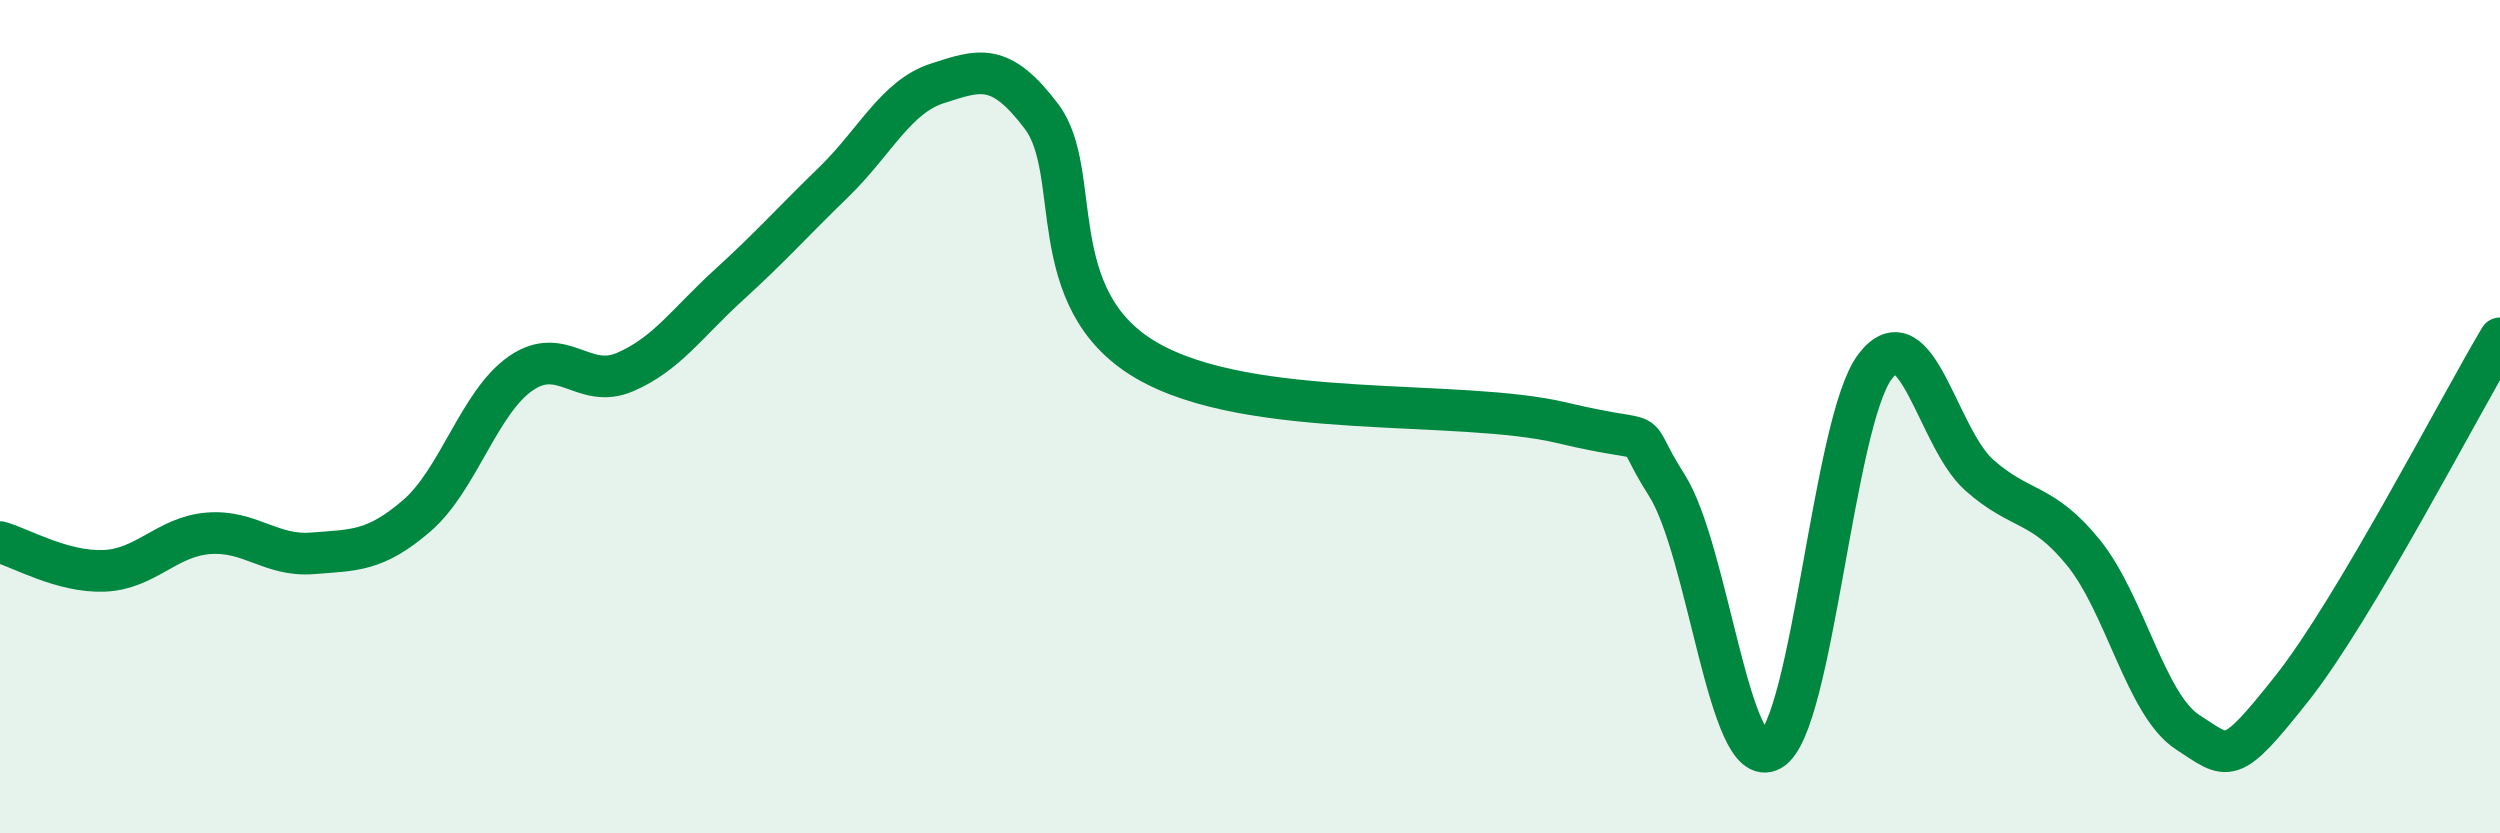
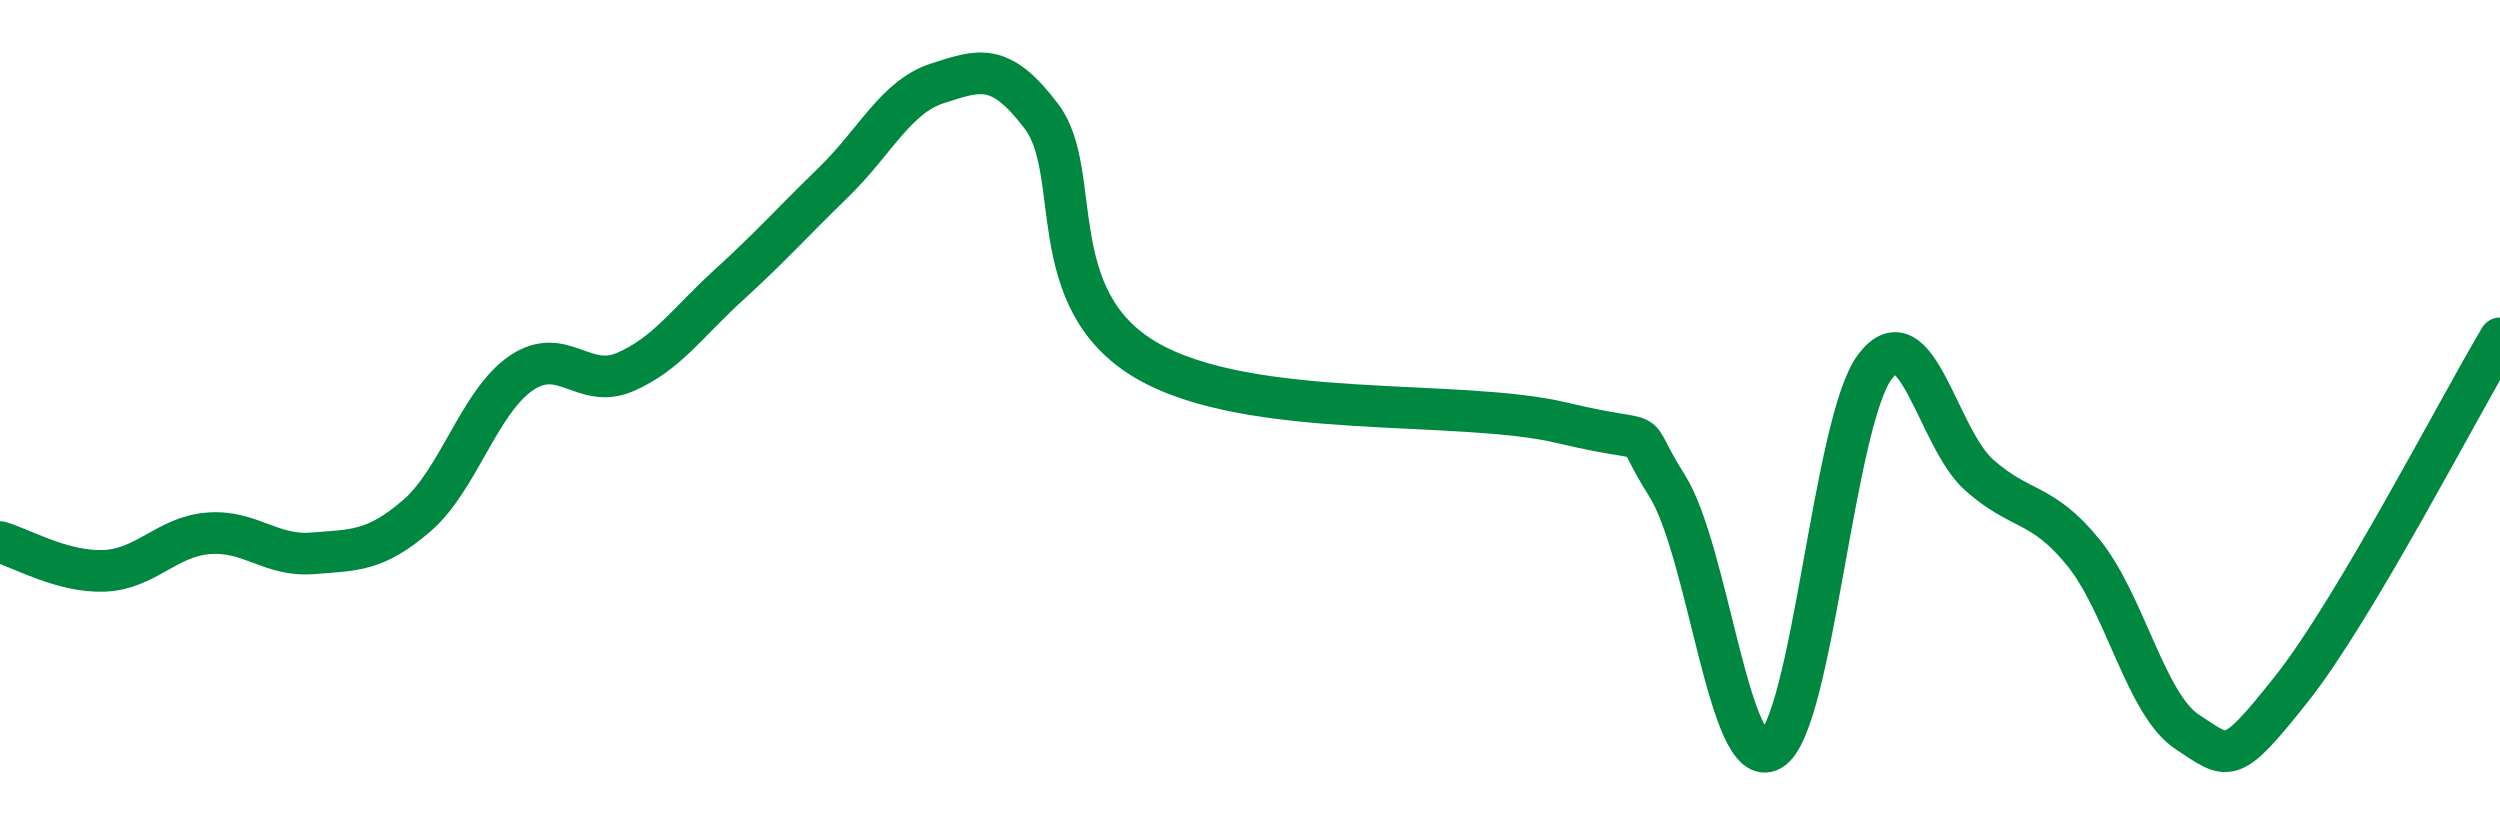
<svg xmlns="http://www.w3.org/2000/svg" width="60" height="20" viewBox="0 0 60 20">
-   <path d="M 0,13.01 C 0.5,13.15 1.5,13.74 2.5,13.7 C 3.5,13.66 4,12.88 5,12.8 C 6,12.72 6.5,13.36 7.5,13.28 C 8.5,13.2 9,13.24 10,12.38 C 11,11.52 11.5,9.65 12.5,8.96 C 13.5,8.27 14,9.36 15,8.93 C 16,8.5 16.5,7.74 17.5,6.83 C 18.5,5.92 19,5.35 20,4.38 C 21,3.41 21.5,2.32 22.5,2 C 23.5,1.68 24,1.47 25,2.8 C 26,4.13 25,7.17 27.5,8.64 C 30,10.11 35,9.55 37.5,10.15 C 40,10.75 39,10.07 40,11.64 C 41,13.21 41.5,18.57 42.5,18 C 43.5,17.43 44,10.12 45,8.8 C 46,7.48 46.5,10.51 47.5,11.4 C 48.5,12.29 49,12.03 50,13.26 C 51,14.49 51.5,16.92 52.5,17.57 C 53.5,18.22 53.5,18.42 55,16.53 C 56.5,14.64 59,9.8 60,8.12L60 20L0 20Z" fill="#008740" opacity="0.1" stroke-linecap="round" stroke-linejoin="round" />
  <path d="M 0,13.01 C 0.5,13.15 1.5,13.74 2.5,13.7 C 3.5,13.66 4,12.88 5,12.8 C 6,12.72 6.5,13.36 7.5,13.28 C 8.5,13.2 9,13.24 10,12.38 C 11,11.52 11.5,9.65 12.5,8.96 C 13.5,8.27 14,9.36 15,8.93 C 16,8.5 16.5,7.74 17.5,6.83 C 18.5,5.92 19,5.35 20,4.38 C 21,3.41 21.5,2.32 22.5,2 C 23.5,1.68 24,1.47 25,2.8 C 26,4.13 25,7.17 27.5,8.64 C 30,10.11 35,9.55 37.5,10.15 C 40,10.75 39,10.07 40,11.64 C 41,13.21 41.5,18.57 42.5,18 C 43.5,17.43 44,10.12 45,8.8 C 46,7.48 46.5,10.51 47.5,11.4 C 48.5,12.29 49,12.03 50,13.26 C 51,14.49 51.5,16.92 52.5,17.57 C 53.5,18.22 53.5,18.42 55,16.53 C 56.5,14.64 59,9.8 60,8.12" stroke="#008740" stroke-width="1" fill="none" stroke-linecap="round" stroke-linejoin="round" />
</svg>